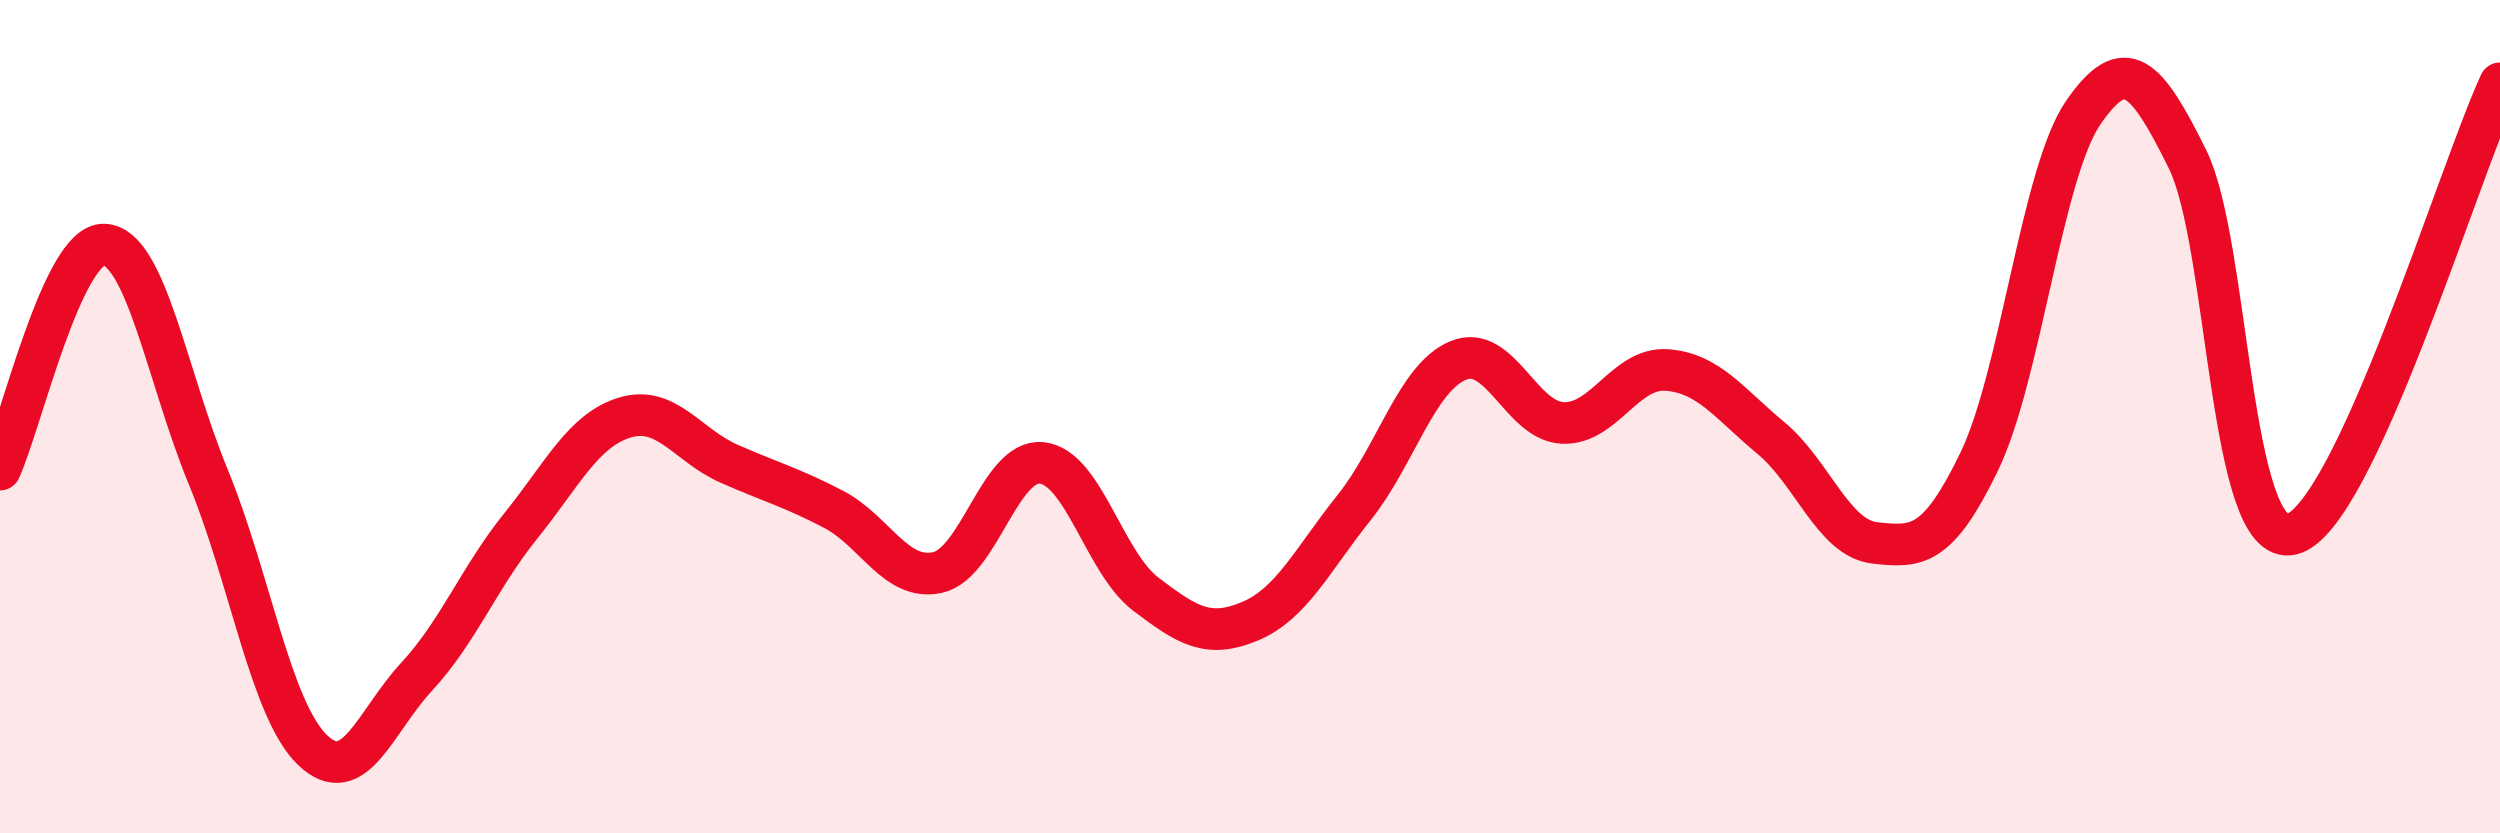
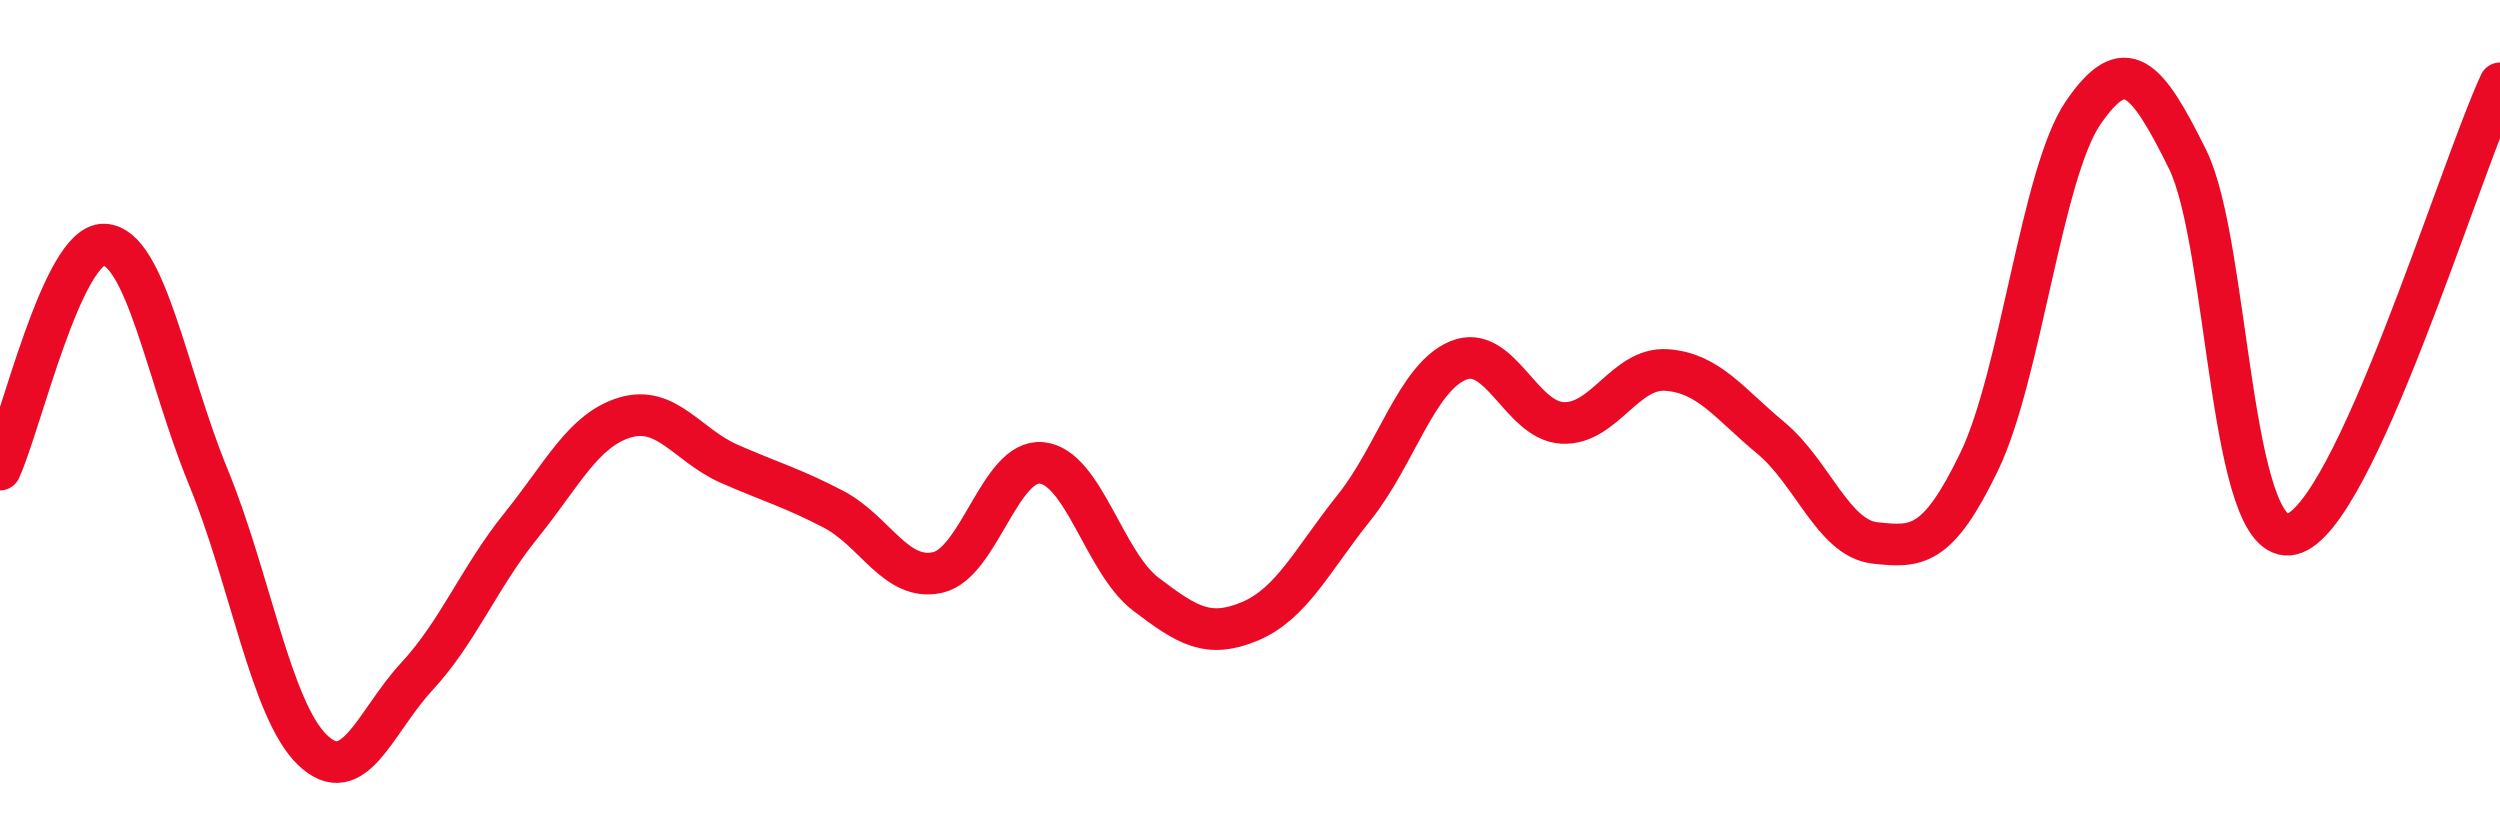
<svg xmlns="http://www.w3.org/2000/svg" width="60" height="20" viewBox="0 0 60 20">
-   <path d="M 0,11.27 C 0.5,10.19 1.5,5.83 2.5,5.87 C 3.5,5.91 4,9.02 5,11.45 C 6,13.88 6.5,17.04 7.5,18 C 8.5,18.96 9,17.32 10,16.24 C 11,15.16 11.5,13.86 12.5,12.62 C 13.5,11.38 14,10.32 15,10.02 C 16,9.72 16.5,10.69 17.5,11.13 C 18.5,11.57 19,11.7 20,12.22 C 21,12.74 21.5,13.96 22.5,13.74 C 23.5,13.52 24,11.01 25,11.11 C 26,11.21 26.5,13.5 27.5,14.26 C 28.5,15.02 29,15.33 30,14.91 C 31,14.49 31.5,13.43 32.5,12.18 C 33.5,10.93 34,9.06 35,8.65 C 36,8.24 36.5,10.1 37.5,10.15 C 38.5,10.2 39,8.81 40,8.88 C 41,8.95 41.5,9.68 42.5,10.51 C 43.5,11.34 44,12.92 45,13.03 C 46,13.14 46.5,13.15 47.5,11.08 C 48.5,9.01 49,4.15 50,2.7 C 51,1.25 51.5,1.8 52.5,3.82 C 53.5,5.84 53.5,13.18 55,12.82 C 56.5,12.46 59,4.16 60,2L60 20L0 20Z" fill="#EB0A25" opacity="0.1" stroke-linecap="round" stroke-linejoin="round" />
  <path d="M 0,11.27 C 0.5,10.19 1.5,5.83 2.5,5.87 C 3.5,5.91 4,9.02 5,11.45 C 6,13.88 6.5,17.04 7.5,18 C 8.5,18.96 9,17.32 10,16.24 C 11,15.16 11.5,13.86 12.5,12.62 C 13.5,11.38 14,10.32 15,10.02 C 16,9.72 16.5,10.69 17.5,11.13 C 18.5,11.57 19,11.7 20,12.22 C 21,12.74 21.5,13.96 22.5,13.74 C 23.5,13.52 24,11.01 25,11.11 C 26,11.21 26.5,13.5 27.5,14.26 C 28.5,15.02 29,15.33 30,14.91 C 31,14.49 31.5,13.43 32.5,12.18 C 33.5,10.93 34,9.06 35,8.65 C 36,8.24 36.5,10.1 37.5,10.15 C 38.5,10.2 39,8.81 40,8.88 C 41,8.95 41.5,9.68 42.5,10.51 C 43.5,11.34 44,12.92 45,13.03 C 46,13.14 46.5,13.15 47.5,11.08 C 48.5,9.01 49,4.15 50,2.7 C 51,1.25 51.5,1.8 52.5,3.82 C 53.5,5.84 53.5,13.18 55,12.82 C 56.5,12.46 59,4.16 60,2" stroke="#EB0A25" stroke-width="1" fill="none" stroke-linecap="round" stroke-linejoin="round" />
</svg>